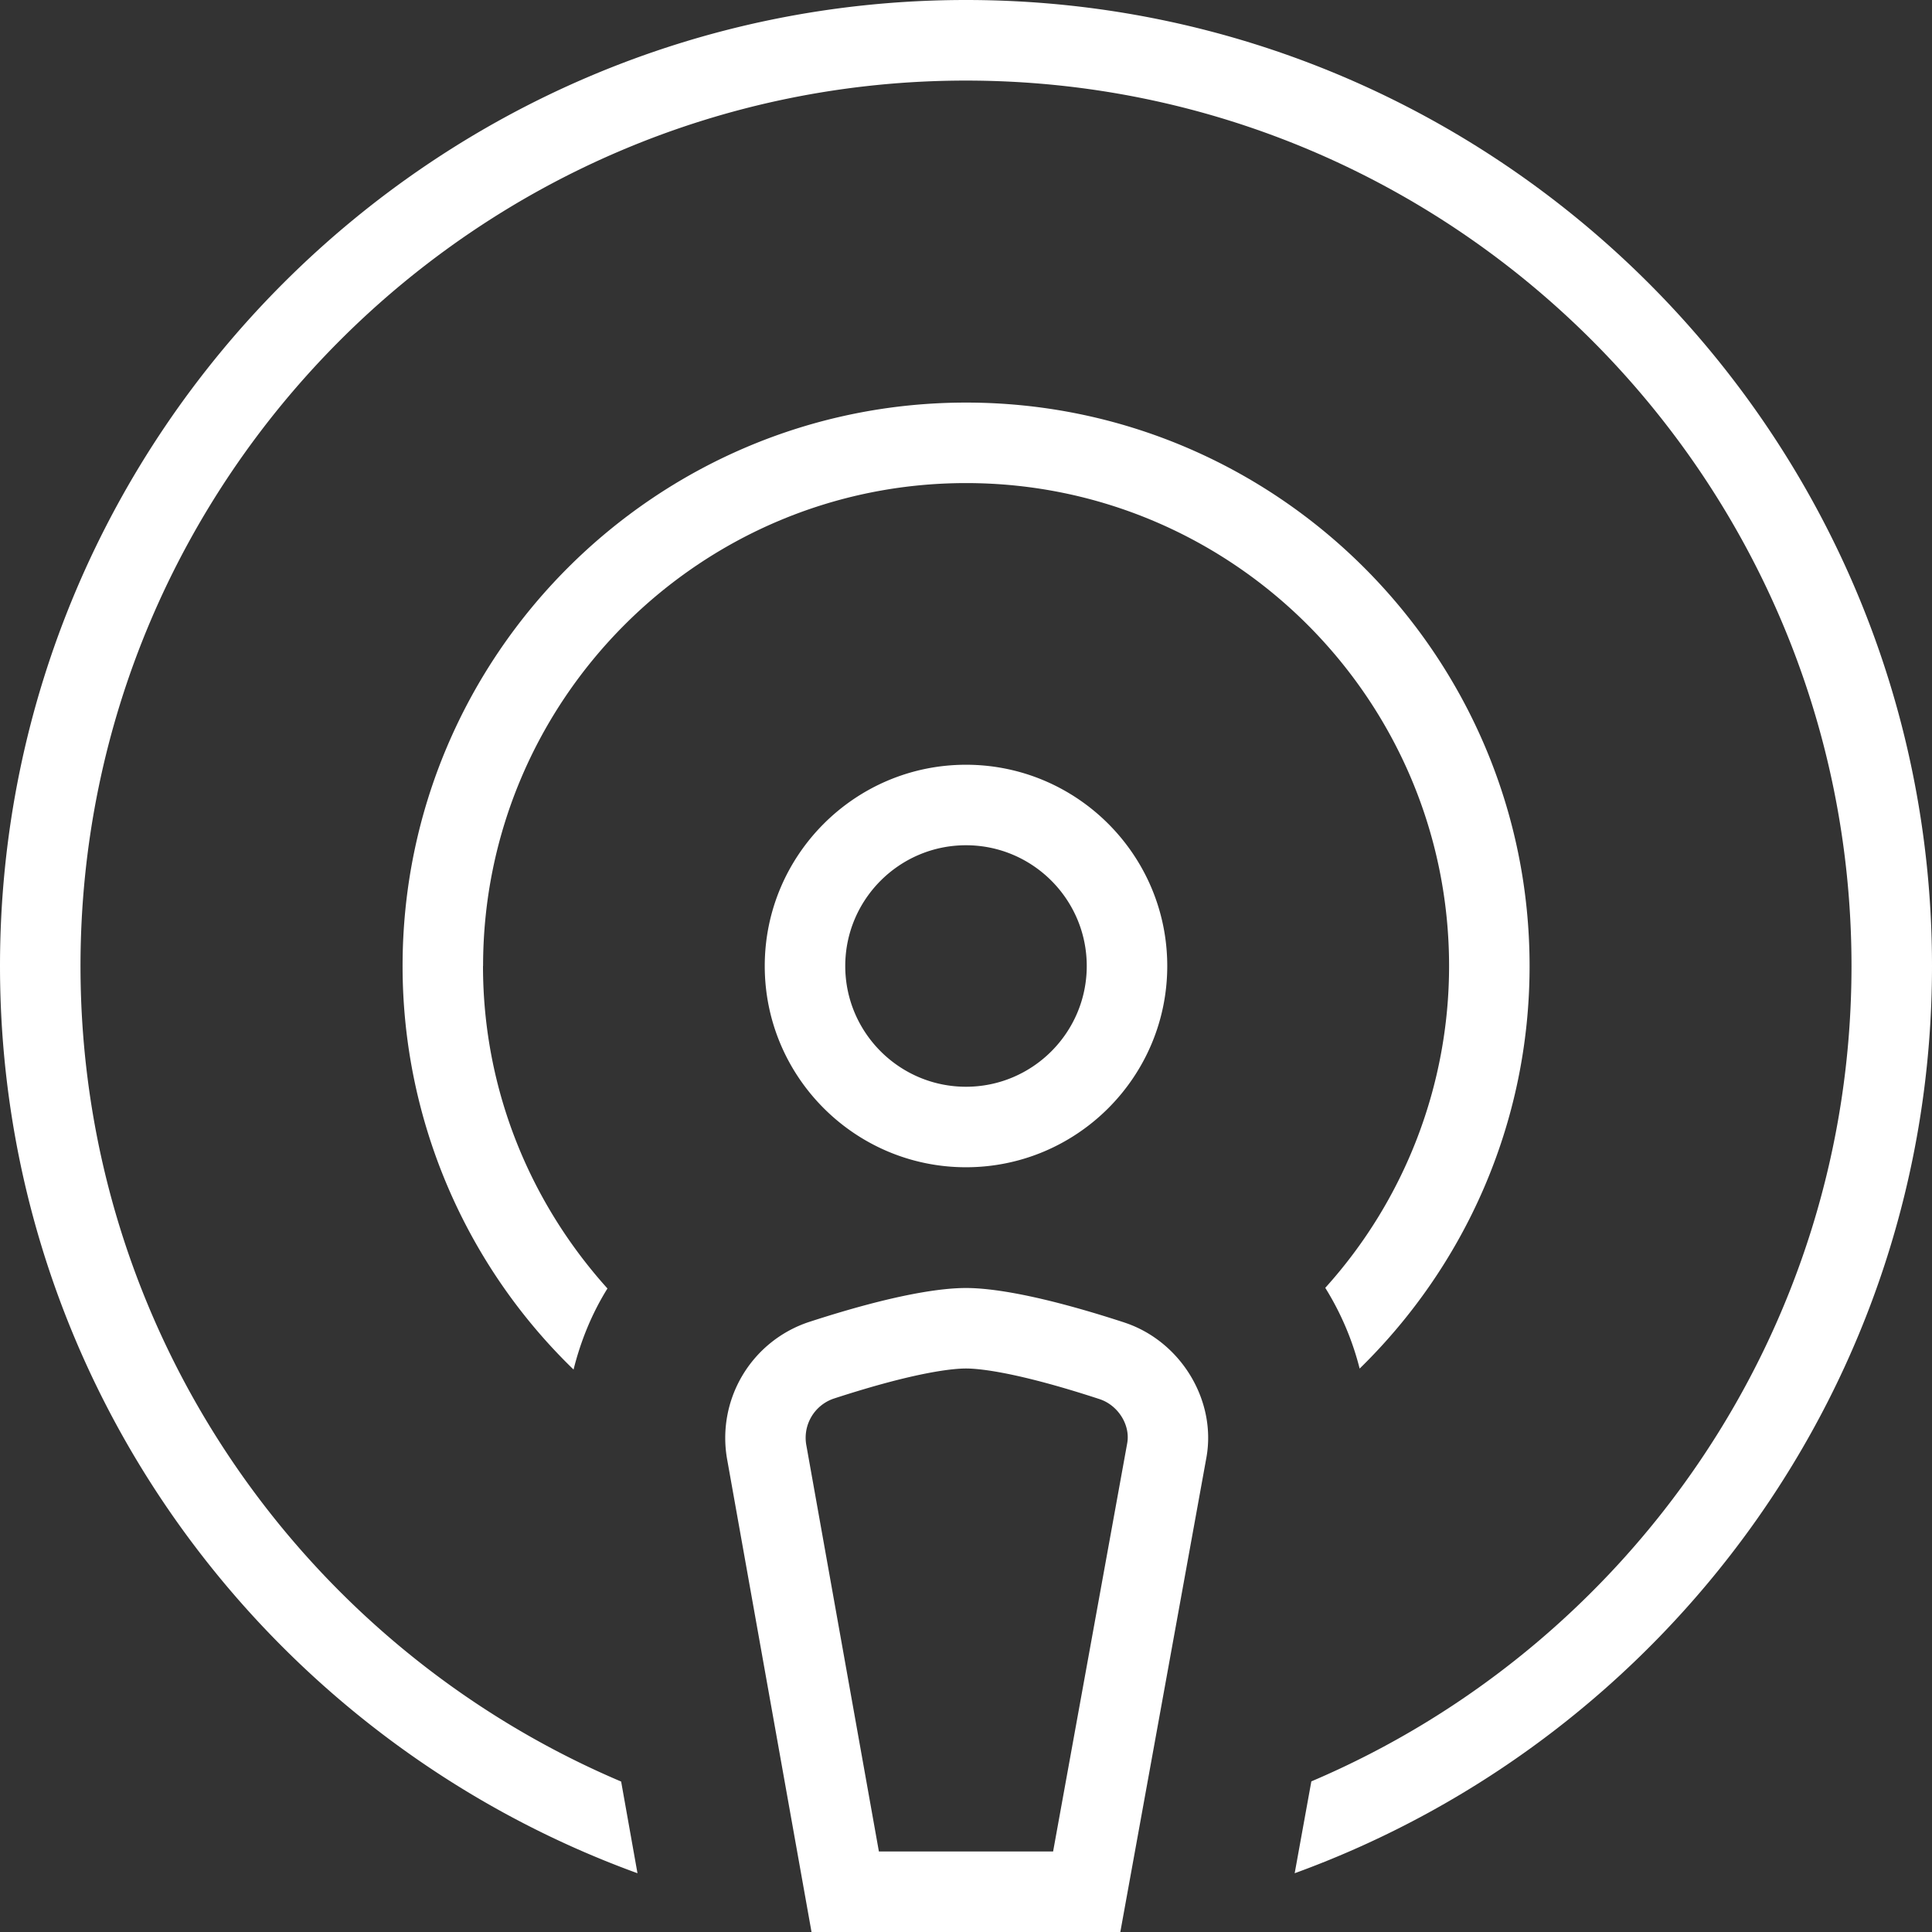
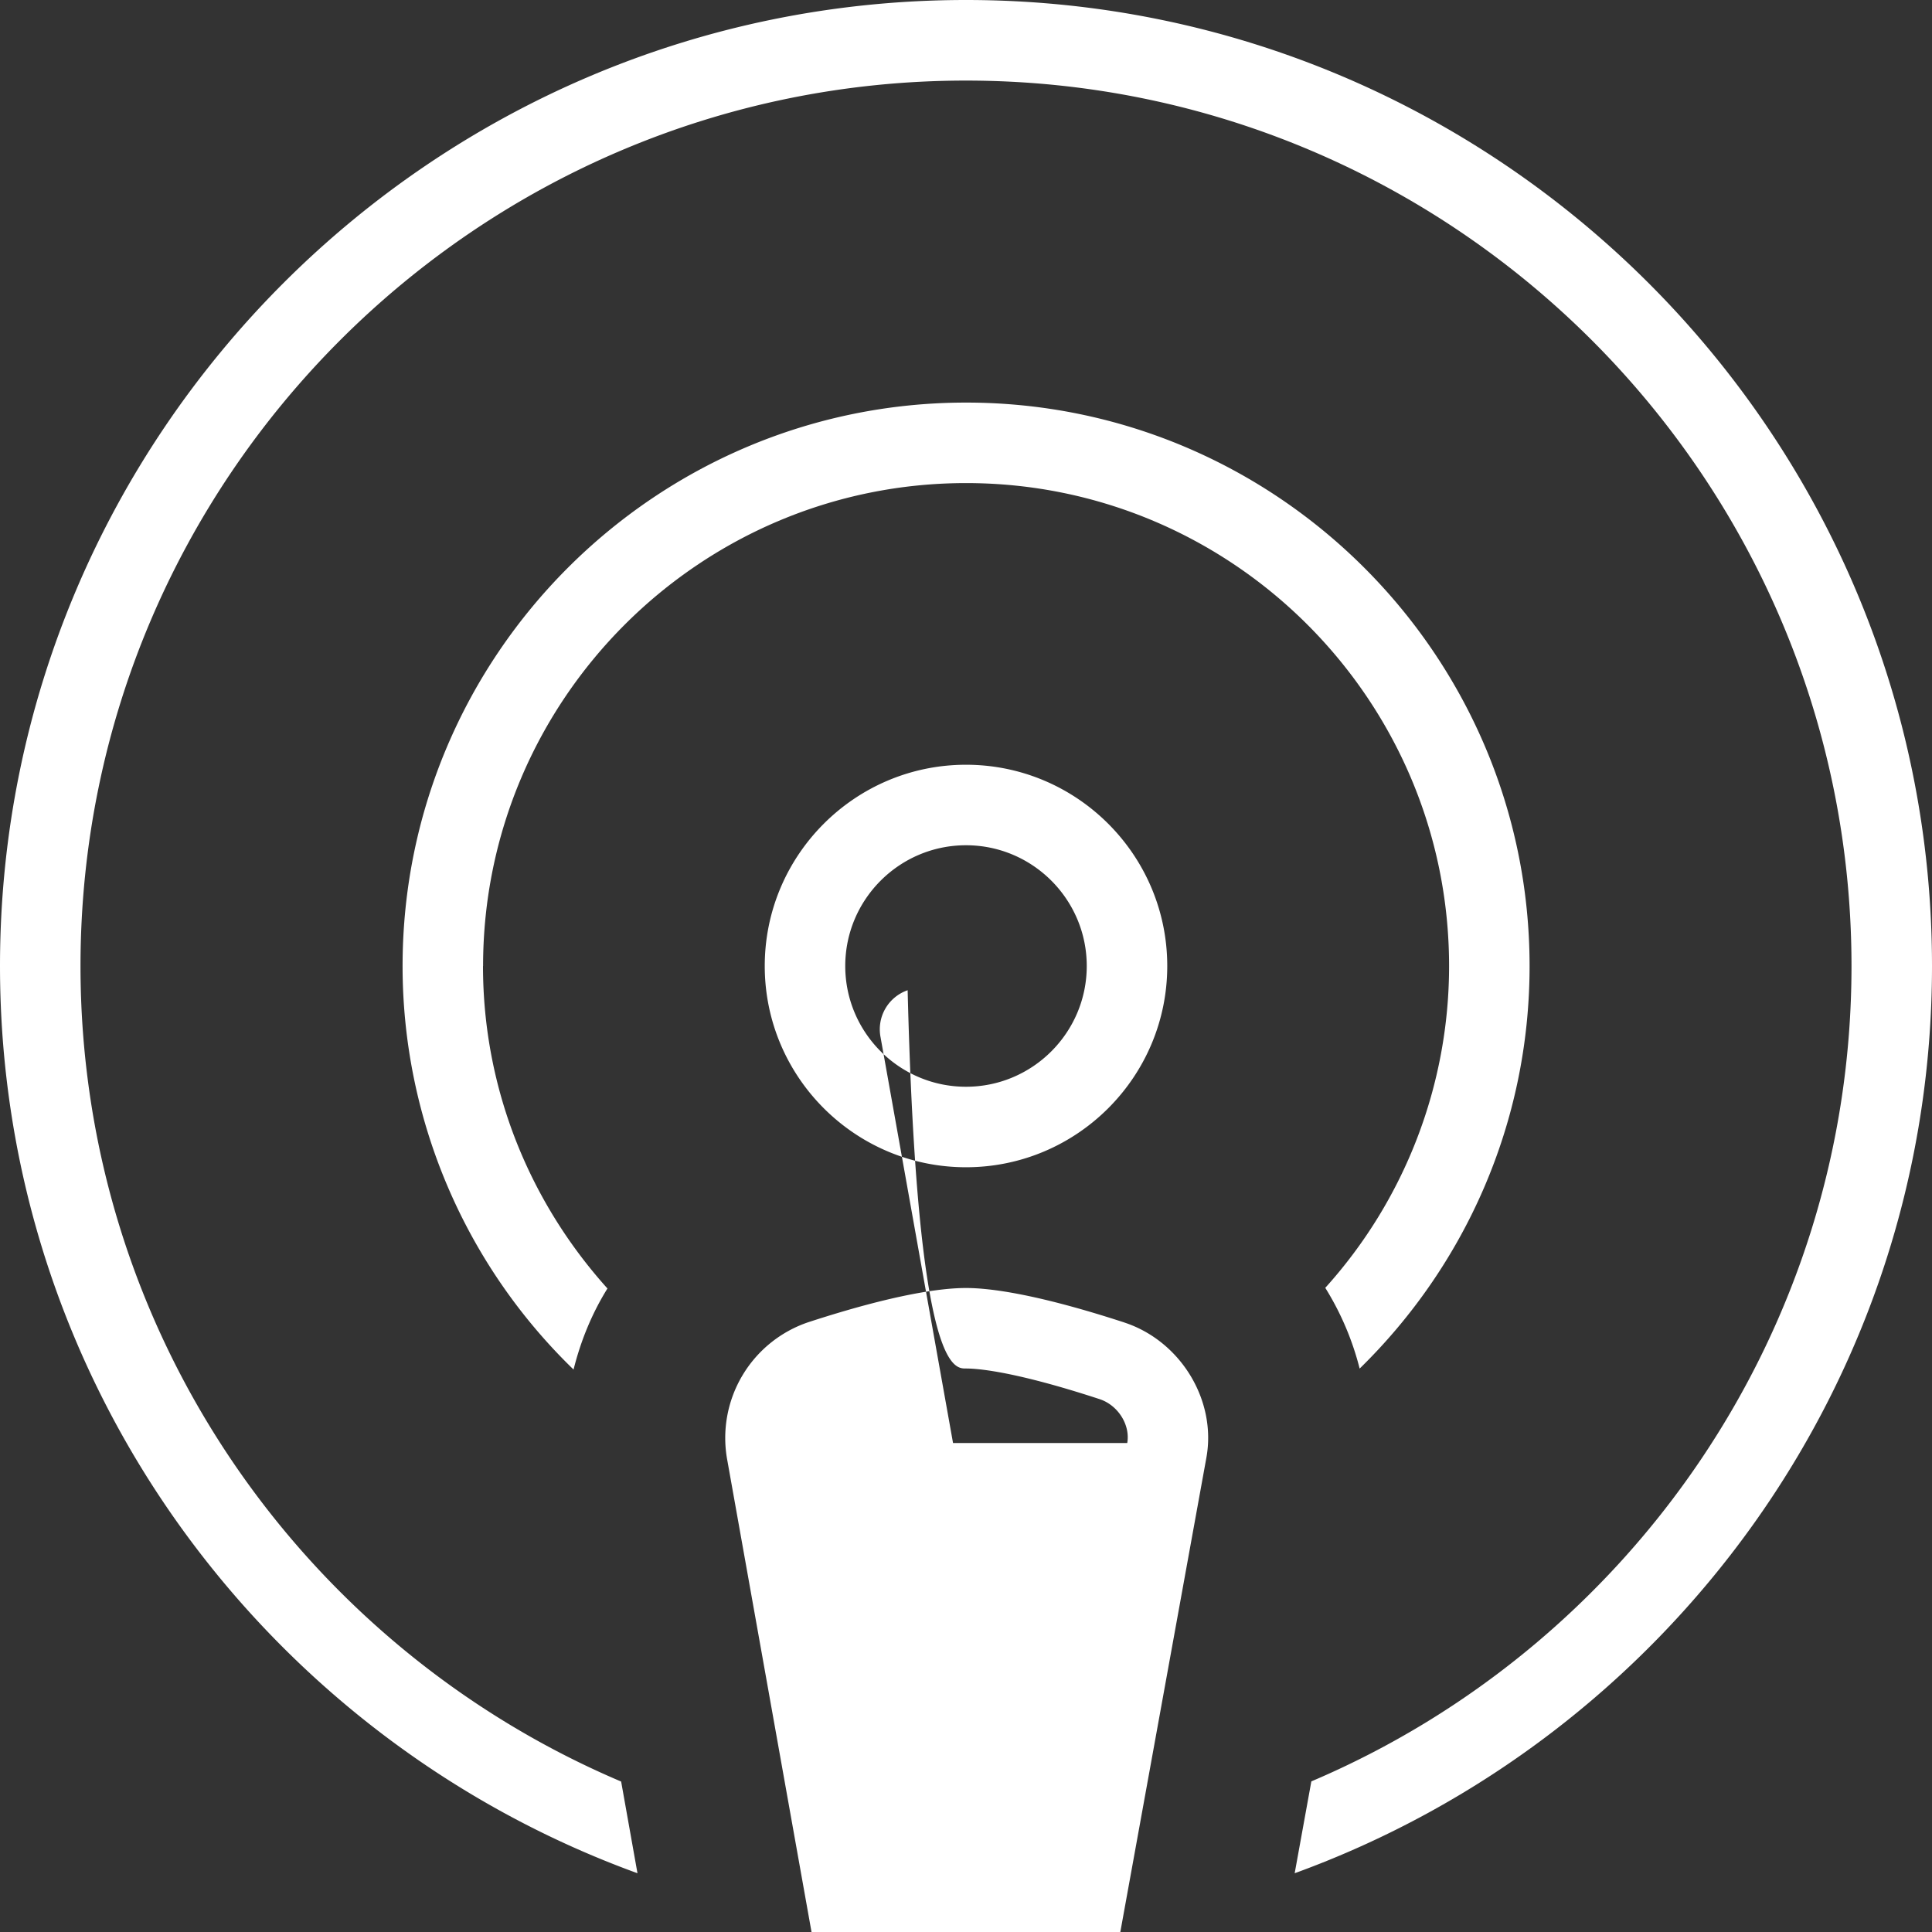
<svg xmlns="http://www.w3.org/2000/svg" version="1.1" width="512" height="512" x="0" y="0" viewBox="0 0 24 24" style="enable-background:new 0 0 512 512" xml:space="preserve">
  <rect x="0" y="0" width="24" height="24" fill="#333333" stroke="none" />
  <g>
-     <path d="M9.5 12c0 1.379 1.122 2.5 2.5 2.5s2.5-1.121 2.5-2.5-1.122-2.5-2.5-2.5-2.5 1.121-2.5 2.5Zm4 0c0 .827-.673 1.5-1.5 1.5s-1.5-.673-1.5-1.5.673-1.5 1.5-1.5 1.5.673 1.5 1.5ZM24 12c0 5.182-3.307 9.594-7.917 11.27l.207-1.141C20.23 20.454 23 16.545 23 12.001c0-6.065-4.935-11-11-11S1 5.935 1 12c0 4.547 2.773 8.458 6.716 10.131l.203 1.139C3.309 21.595 0 17.183 0 12 0 5.383 5.383 0 12 0s12 5.383 12 12ZM6 12c0 1.54.588 2.942 1.546 4.006-.193.31-.332.65-.421 1.007a6.976 6.976 0 0 1-2.124-5.012c0-3.859 3.14-7 7-7s7 3.141 7 7c0 1.958-.81 3.729-2.111 5a3.533 3.533 0 0 0-.427-1.003 5.967 5.967 0 0 0 1.538-3.997c0-3.309-2.691-6-6-6s-6 2.691-6 6Zm7.969 4.429C12.884 16.075 12.299 16 12 16s-.879.073-1.956.424a1.517 1.517 0 0 0-1.009 1.717L10.081 24h3.836l1.07-5.897c.126-.71-.321-1.444-1.019-1.674Zm.034 1.497L13.082 23h-2.164l-.9-5.039a.514.514 0 0 1 .336-.586C11.393 17.036 11.851 17 12 17s.61.037 1.658.38c.23.075.385.32.345.546Z" fill="#ffffff" opacity="1" data-original="#000000" />
+     <path d="M9.5 12c0 1.379 1.122 2.5 2.5 2.5s2.5-1.121 2.5-2.5-1.122-2.5-2.5-2.5-2.5 1.121-2.5 2.5Zm4 0c0 .827-.673 1.5-1.5 1.5s-1.5-.673-1.5-1.5.673-1.5 1.5-1.5 1.5.673 1.5 1.5ZM24 12c0 5.182-3.307 9.594-7.917 11.27l.207-1.141C20.23 20.454 23 16.545 23 12.001c0-6.065-4.935-11-11-11S1 5.935 1 12c0 4.547 2.773 8.458 6.716 10.131l.203 1.139C3.309 21.595 0 17.183 0 12 0 5.383 5.383 0 12 0s12 5.383 12 12ZM6 12c0 1.54.588 2.942 1.546 4.006-.193.31-.332.65-.421 1.007a6.976 6.976 0 0 1-2.124-5.012c0-3.859 3.14-7 7-7s7 3.141 7 7c0 1.958-.81 3.729-2.111 5a3.533 3.533 0 0 0-.427-1.003 5.967 5.967 0 0 0 1.538-3.997c0-3.309-2.691-6-6-6s-6 2.691-6 6Zm7.969 4.429C12.884 16.075 12.299 16 12 16s-.879.073-1.956.424a1.517 1.517 0 0 0-1.009 1.717L10.081 24h3.836l1.07-5.897c.126-.71-.321-1.444-1.019-1.674Zm.034 1.497h-2.164l-.9-5.039a.514.514 0 0 1 .336-.586C11.393 17.036 11.851 17 12 17s.61.037 1.658.38c.23.075.385.32.345.546Z" fill="#ffffff" opacity="1" data-original="#000000" />
  </g>
</svg>